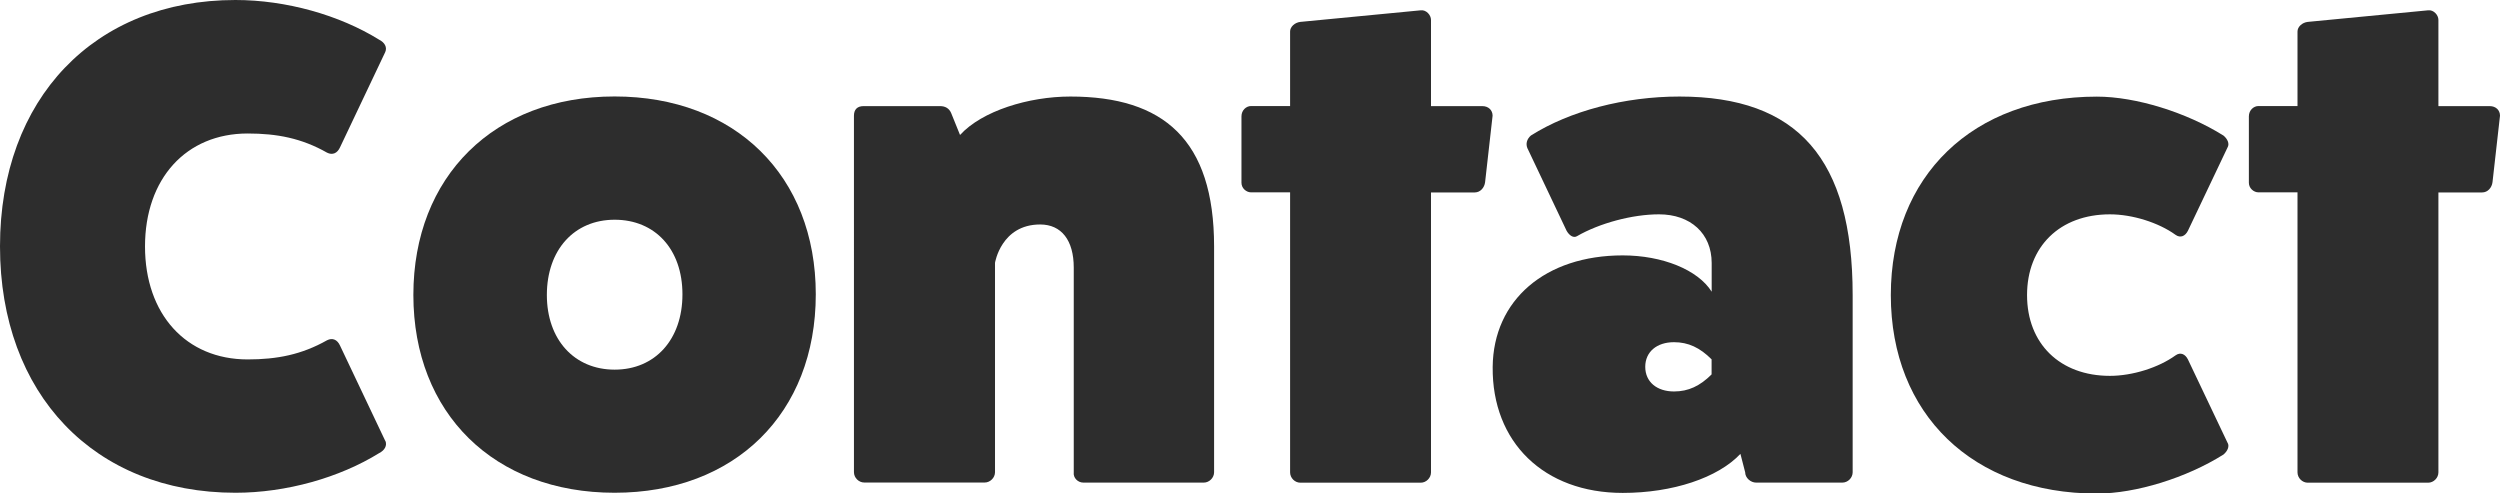
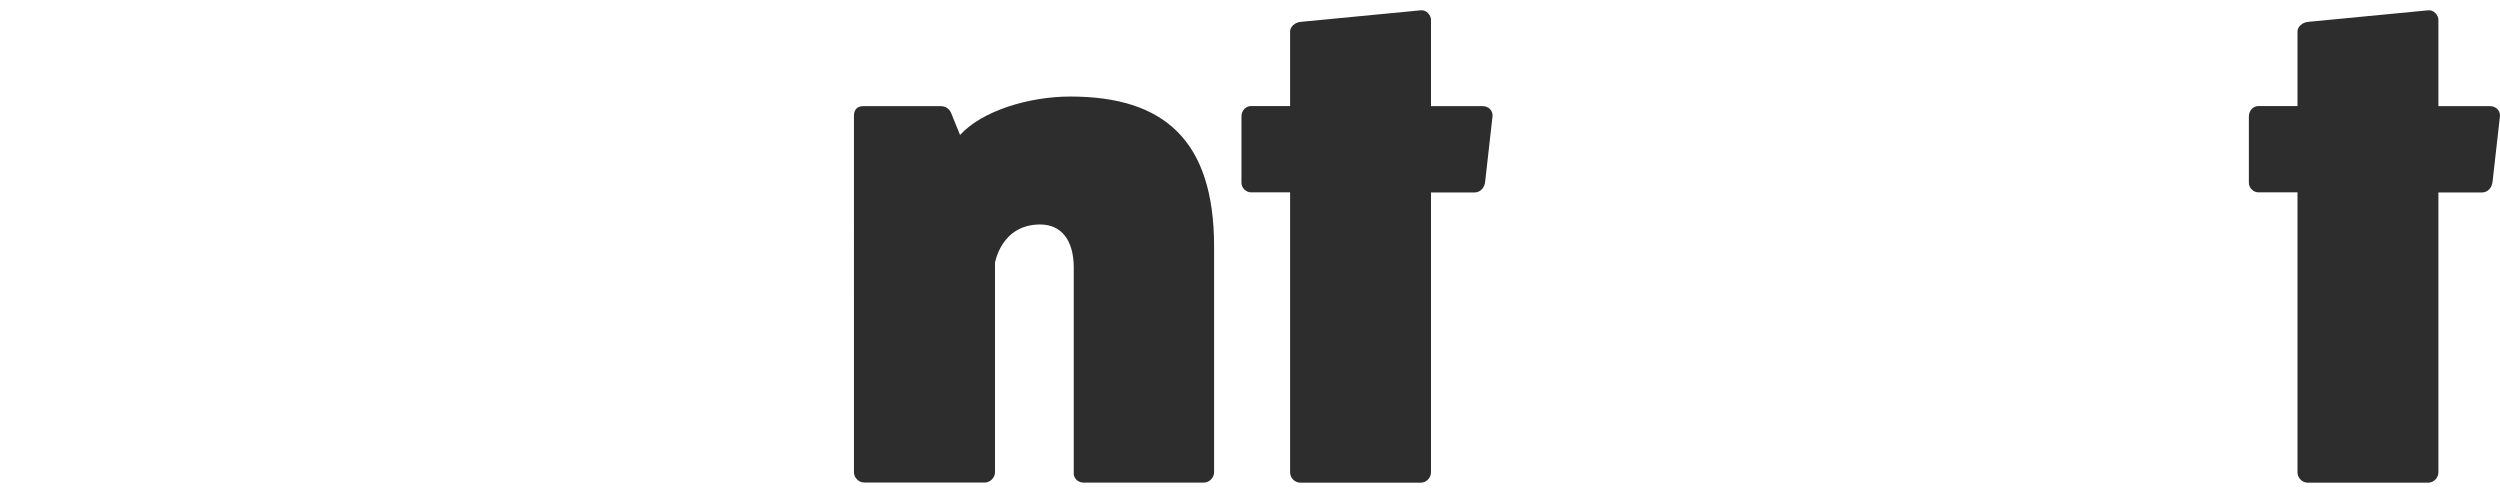
<svg xmlns="http://www.w3.org/2000/svg" id="_レイヤー_2" data-name="レイヤー 2" viewBox="0 0 310.5 61.29">
  <defs>
    <style>
      .cls-1 {
        fill: #2d2d2d;
      }
    </style>
  </defs>
  <g id="_テキスト" data-name="テキスト">
    <g>
-       <path class="cls-1" d="M47.86,54.74c.25.59-.08,1.19-.76,1.53-4.93,3.06-11.56,4.93-17.85,4.93C11.73,61.21,0,48.96,0,30.6S11.73,0,29.24,0c6.29,0,12.92,1.87,17.85,4.93.68.34,1.02.93.76,1.53l-5.61,11.82c-.34.76-.94,1.02-1.62.68-3.15-1.79-6.21-2.38-9.86-2.38-7.65,0-12.75,5.61-12.75,14.03s5.1,14.03,12.75,14.03c3.66,0,6.71-.6,9.86-2.38.68-.34,1.28-.08,1.62.68l5.61,11.82Z" />
-       <path class="cls-1" d="M101.32,36.55c0,14.79-10.03,24.65-24.99,24.65s-24.99-9.86-24.99-24.57,10.03-24.65,24.99-24.65,24.99,9.86,24.99,24.57ZM67.92,36.64c0,5.53,3.4,9.27,8.42,9.27s8.42-3.74,8.42-9.35-3.4-9.27-8.42-9.27-8.42,3.74-8.42,9.35Z" />
      <path class="cls-1" d="M119.25,16.75c2.72-2.97,8.5-4.76,13.69-4.76,11.56,0,17.85,5.36,17.85,18.62v28.05c0,.68-.6,1.28-1.28,1.28h-14.96c-.68,0-1.28-.59-1.19-1.28v-25.42c0-3.4-1.53-5.36-4.17-5.36-4.85,0-5.61,4.76-5.61,4.76v26.01c0,.68-.6,1.28-1.28,1.28h-14.96c-.68,0-1.28-.59-1.28-1.28V14.37c0-.77.42-1.19,1.19-1.19h9.52c.59,0,1.1.25,1.36.85l1.1,2.72Z" />
      <path class="cls-1" d="M184.11,13.18c.76,0,1.27.51,1.27,1.19l-.93,8.25c-.08.68-.59,1.28-1.28,1.28h-5.44v34.77c0,.68-.59,1.28-1.27,1.28h-14.96c-.68,0-1.27-.59-1.27-1.28V23.89h-4.85c-.59,0-1.19-.51-1.19-1.19v-8.25c0-.77.6-1.28,1.19-1.28h4.85V3.91c0-.59.59-1.11,1.27-1.19l14.96-1.44c.68-.08,1.27.59,1.27,1.19v10.71h6.38Z" />
-       <path class="cls-1" d="M189.72,18.45c-.26-.59-.08-1.19.42-1.62,4.84-3.06,11.65-4.84,18.45-4.84,14.71,0,21.51,7.74,21.51,24.65v22.02c0,.68-.59,1.28-1.28,1.28h-10.71c-.68,0-1.36-.59-1.36-1.28l-.59-2.29c-2.8,2.98-8.42,4.85-14.62,4.85-9.78,0-16.24-6.29-16.15-15.64.08-8.33,6.55-13.86,16.15-13.86,4.93,0,9.35,1.79,11.05,4.51v-3.57c0-3.66-2.63-6.04-6.54-6.04-3.32,0-7.4,1.1-10.2,2.72-.42.25-.94-.08-1.28-.68l-4.84-10.2ZM212.58,44.63c-1.45-1.45-2.89-2.13-4.67-2.13-2.13,0-3.57,1.19-3.57,3.06s1.44,3.06,3.57,3.06c1.79,0,3.23-.68,4.67-2.12v-1.87Z" />
-       <path class="cls-1" d="M276.67,55c.25.43,0,1.02-.51,1.45-4.59,2.89-10.88,4.85-15.73,4.85-15.39,0-25.59-9.86-25.59-24.65s10.2-24.65,25.59-24.65c4.85,0,11.14,1.96,15.73,4.84.51.42.76,1.02.51,1.45l-4.93,10.37c-.34.68-.94.93-1.53.51-2.12-1.53-5.36-2.55-8.16-2.55-6.21,0-10.29,4-10.29,10.03s4.08,10.03,10.29,10.03c2.81,0,6.04-1.02,8.16-2.55.59-.42,1.19-.17,1.53.51l4.93,10.37Z" />
      <path class="cls-1" d="M309.23,13.18c.76,0,1.27.51,1.27,1.19l-.93,8.25c-.08.68-.59,1.28-1.28,1.28h-5.44v34.77c0,.68-.59,1.28-1.27,1.28h-14.96c-.68,0-1.27-.59-1.27-1.28V23.89h-4.85c-.59,0-1.19-.51-1.19-1.19v-8.25c0-.77.6-1.28,1.19-1.28h4.85V3.91c0-.59.59-1.11,1.27-1.19l14.96-1.44c.68-.08,1.27.59,1.27,1.19v10.71h6.38Z" />
    </g>
  </g>
</svg>